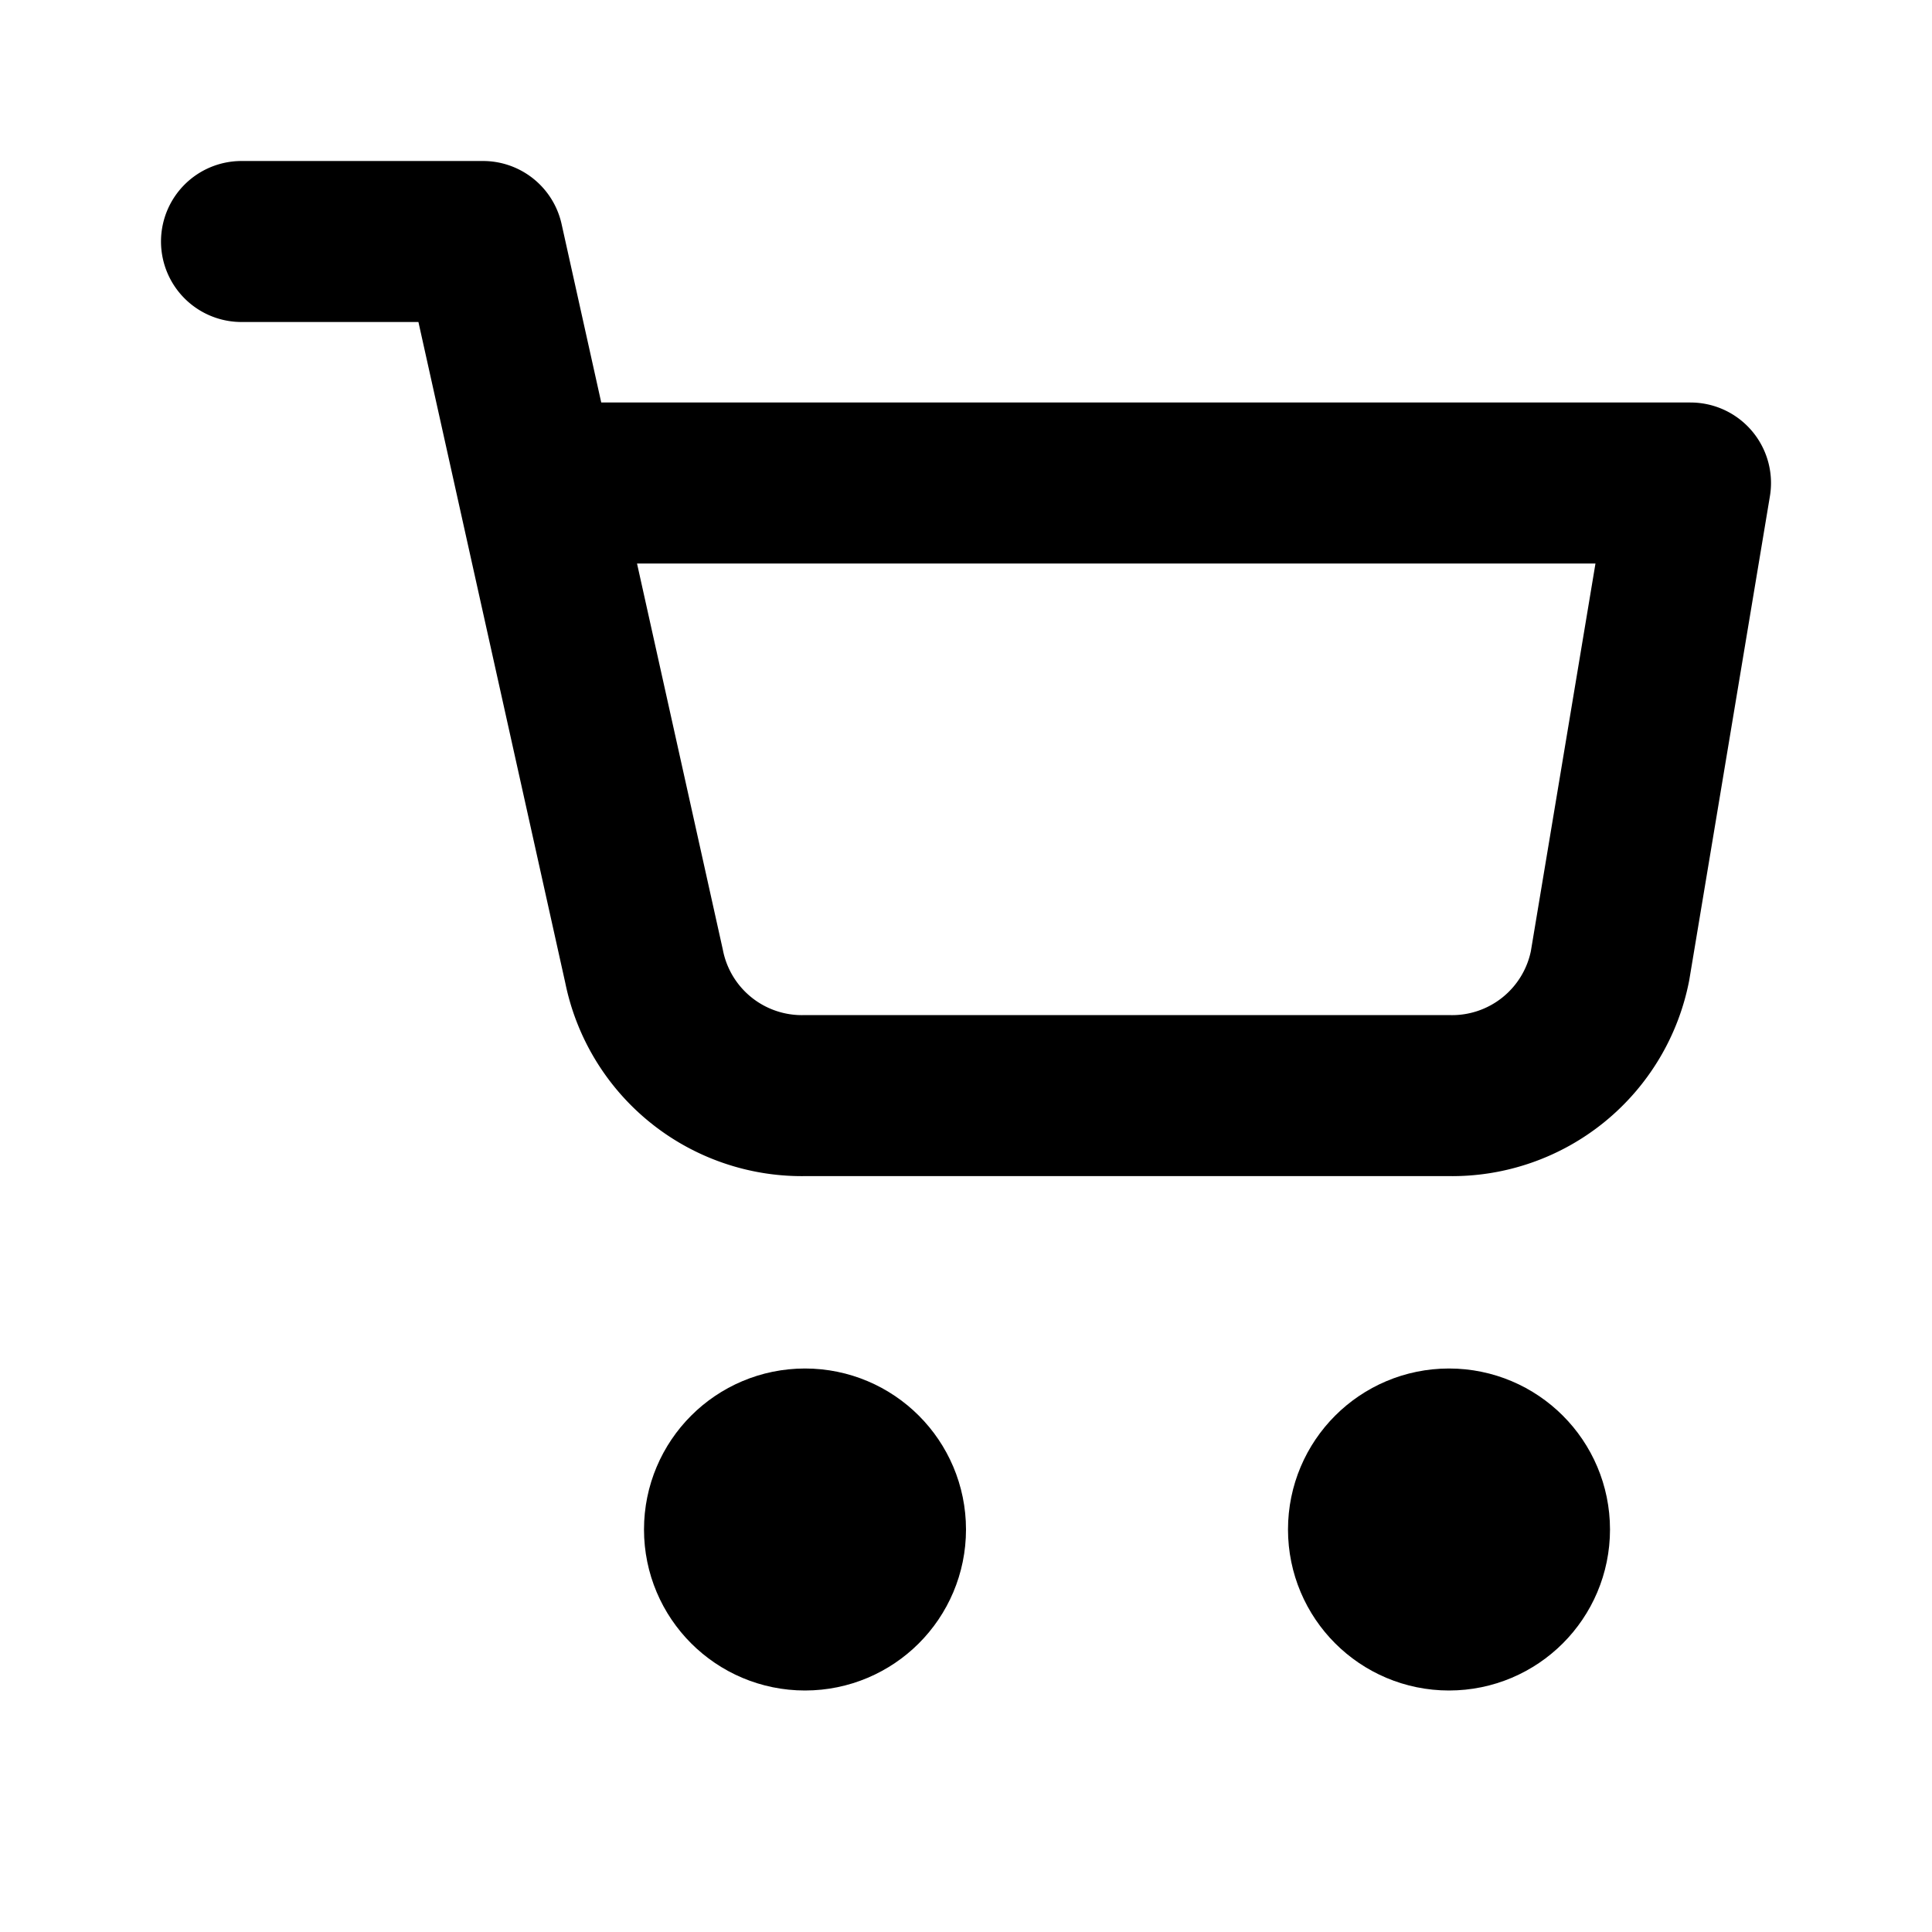
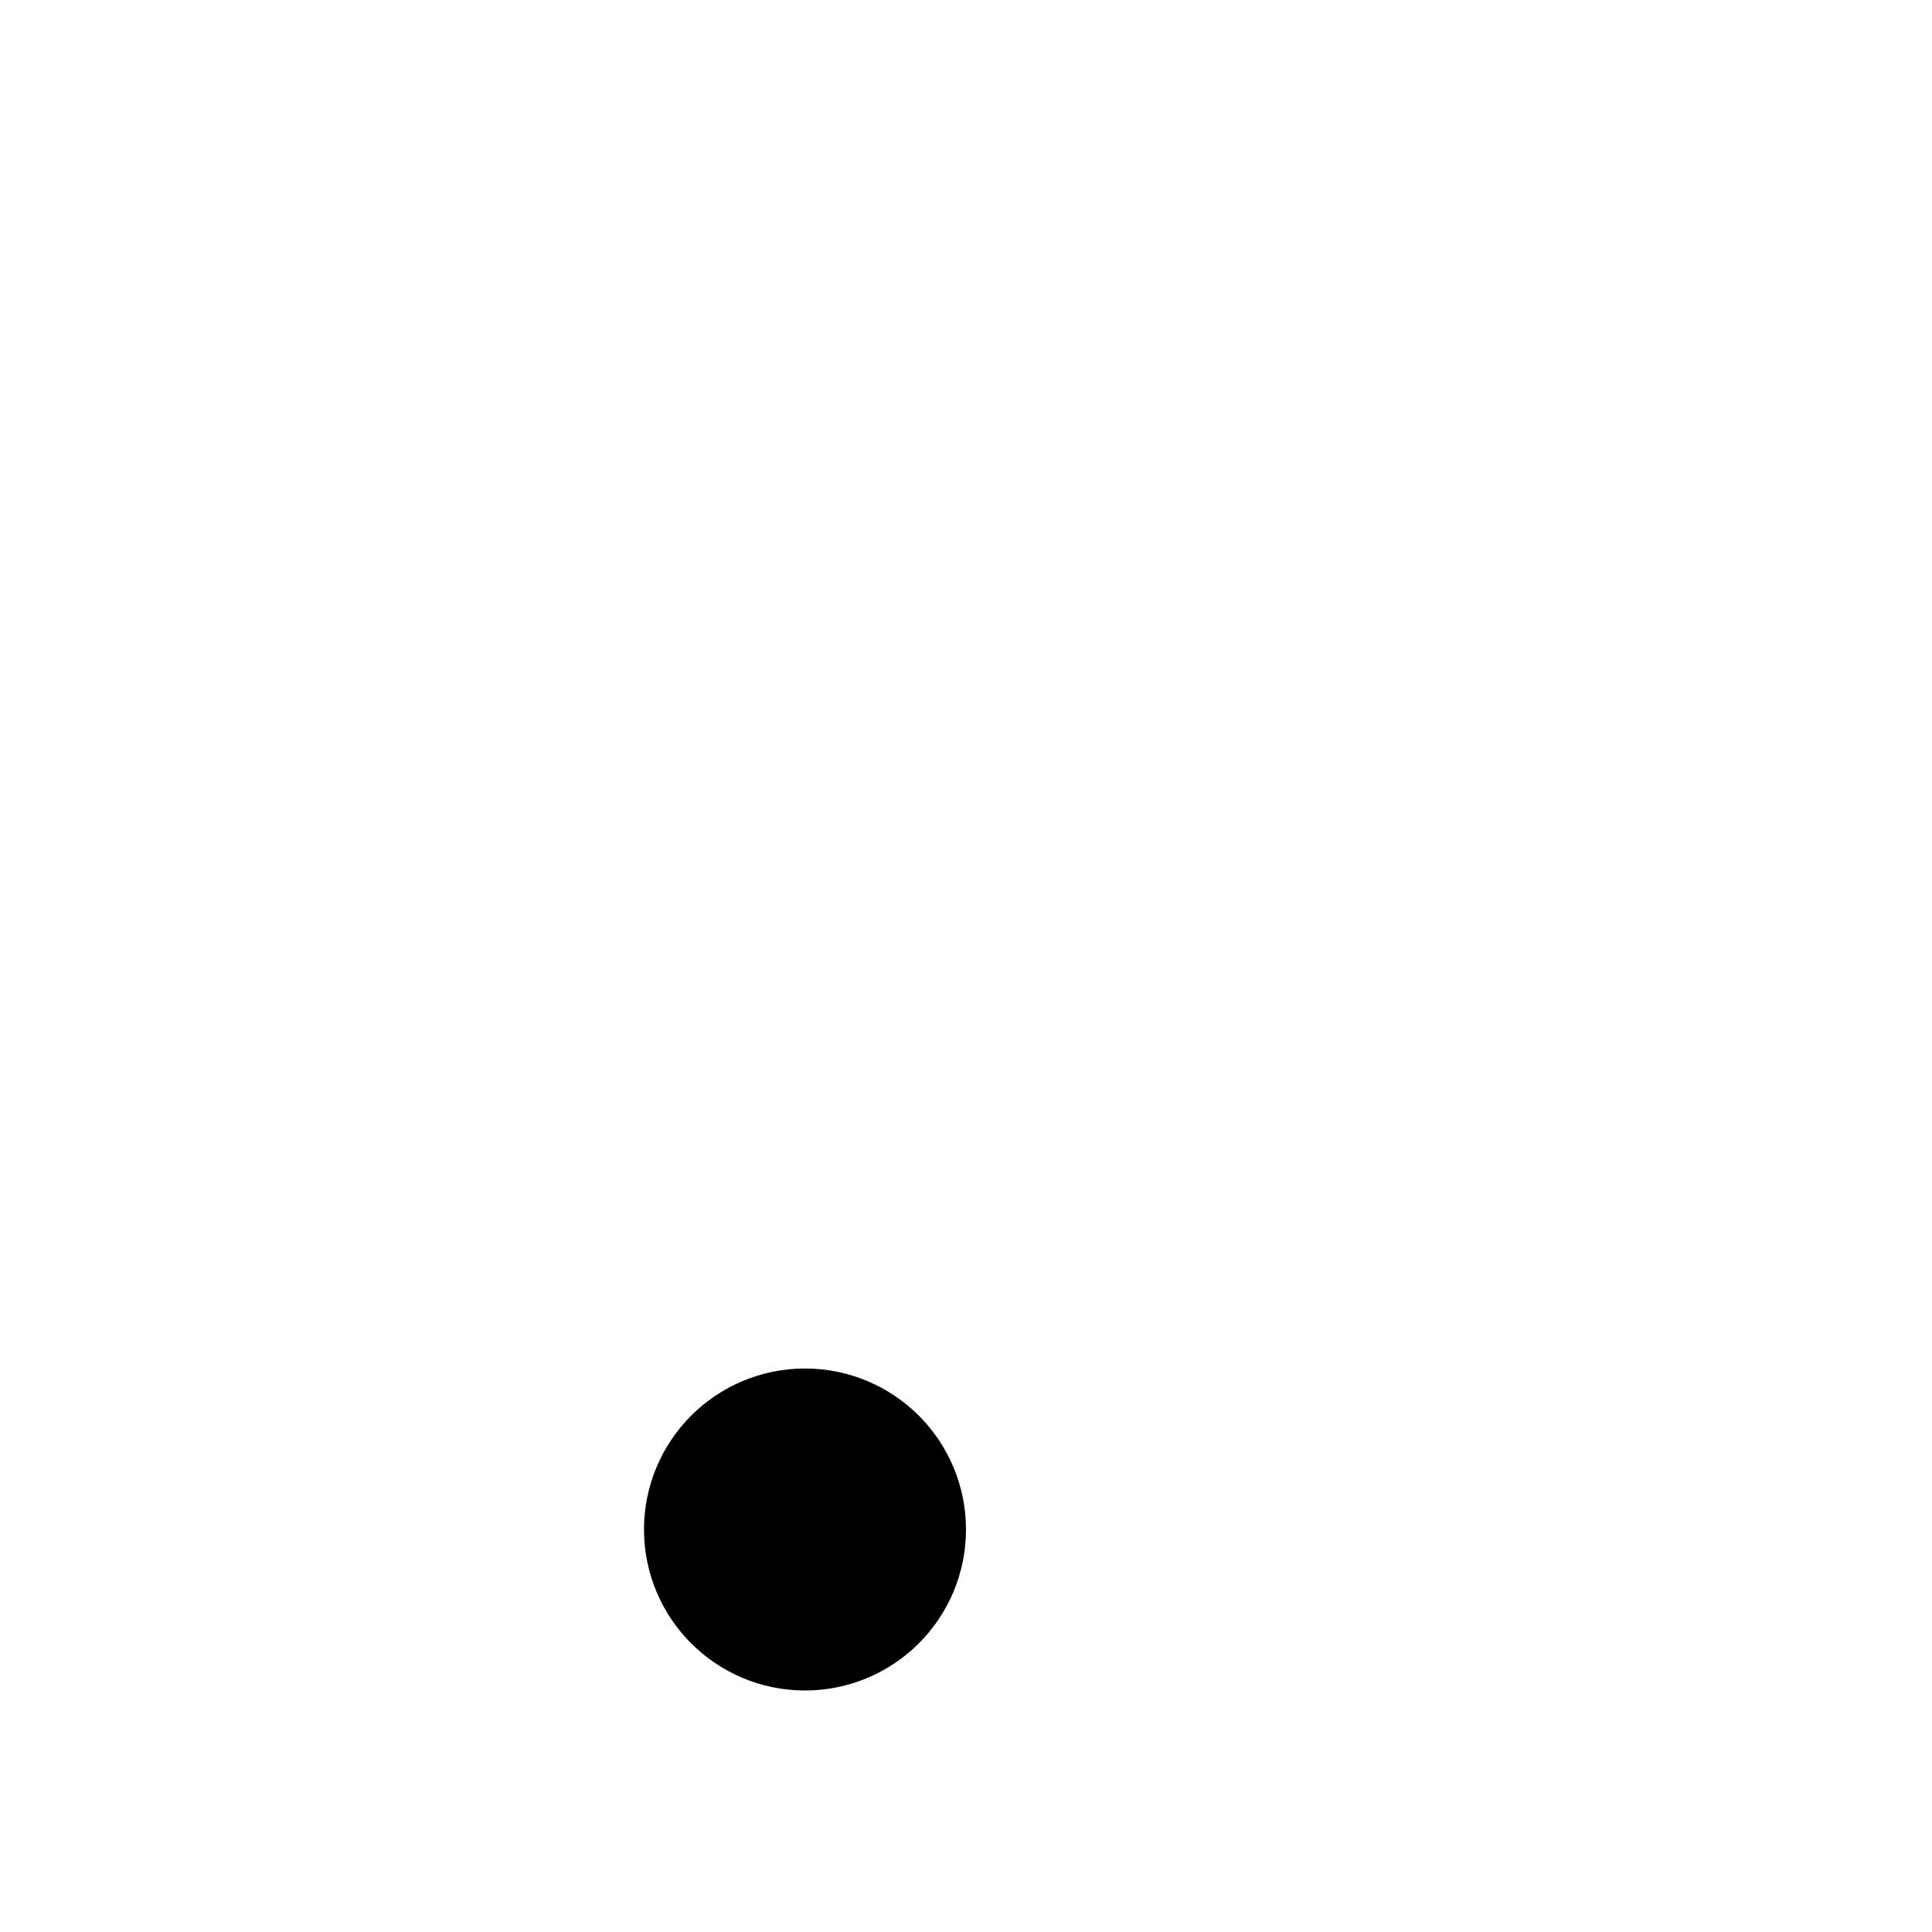
<svg xmlns="http://www.w3.org/2000/svg" aria-hidden="true" role="img" width="1em" height="1em" preserveAspectRatio="xMidYMid meet" viewBox="-2 -2 24 24">
  <g fill="none" stroke="currentColor" stroke-width="2" stroke-linecap="round" stroke-linejoin="round">
    <circle cx="8" cy="17" r="1" />
-     <circle cx="16" cy="17" r="1" />
-     <path d="M 1 1 H 4 L 6 10 A 2 2 0 0 0 8 11.61 H 16 A 2 2 0 0 0 18 10 L 19 4 H 4.667" />
  </g>
</svg>